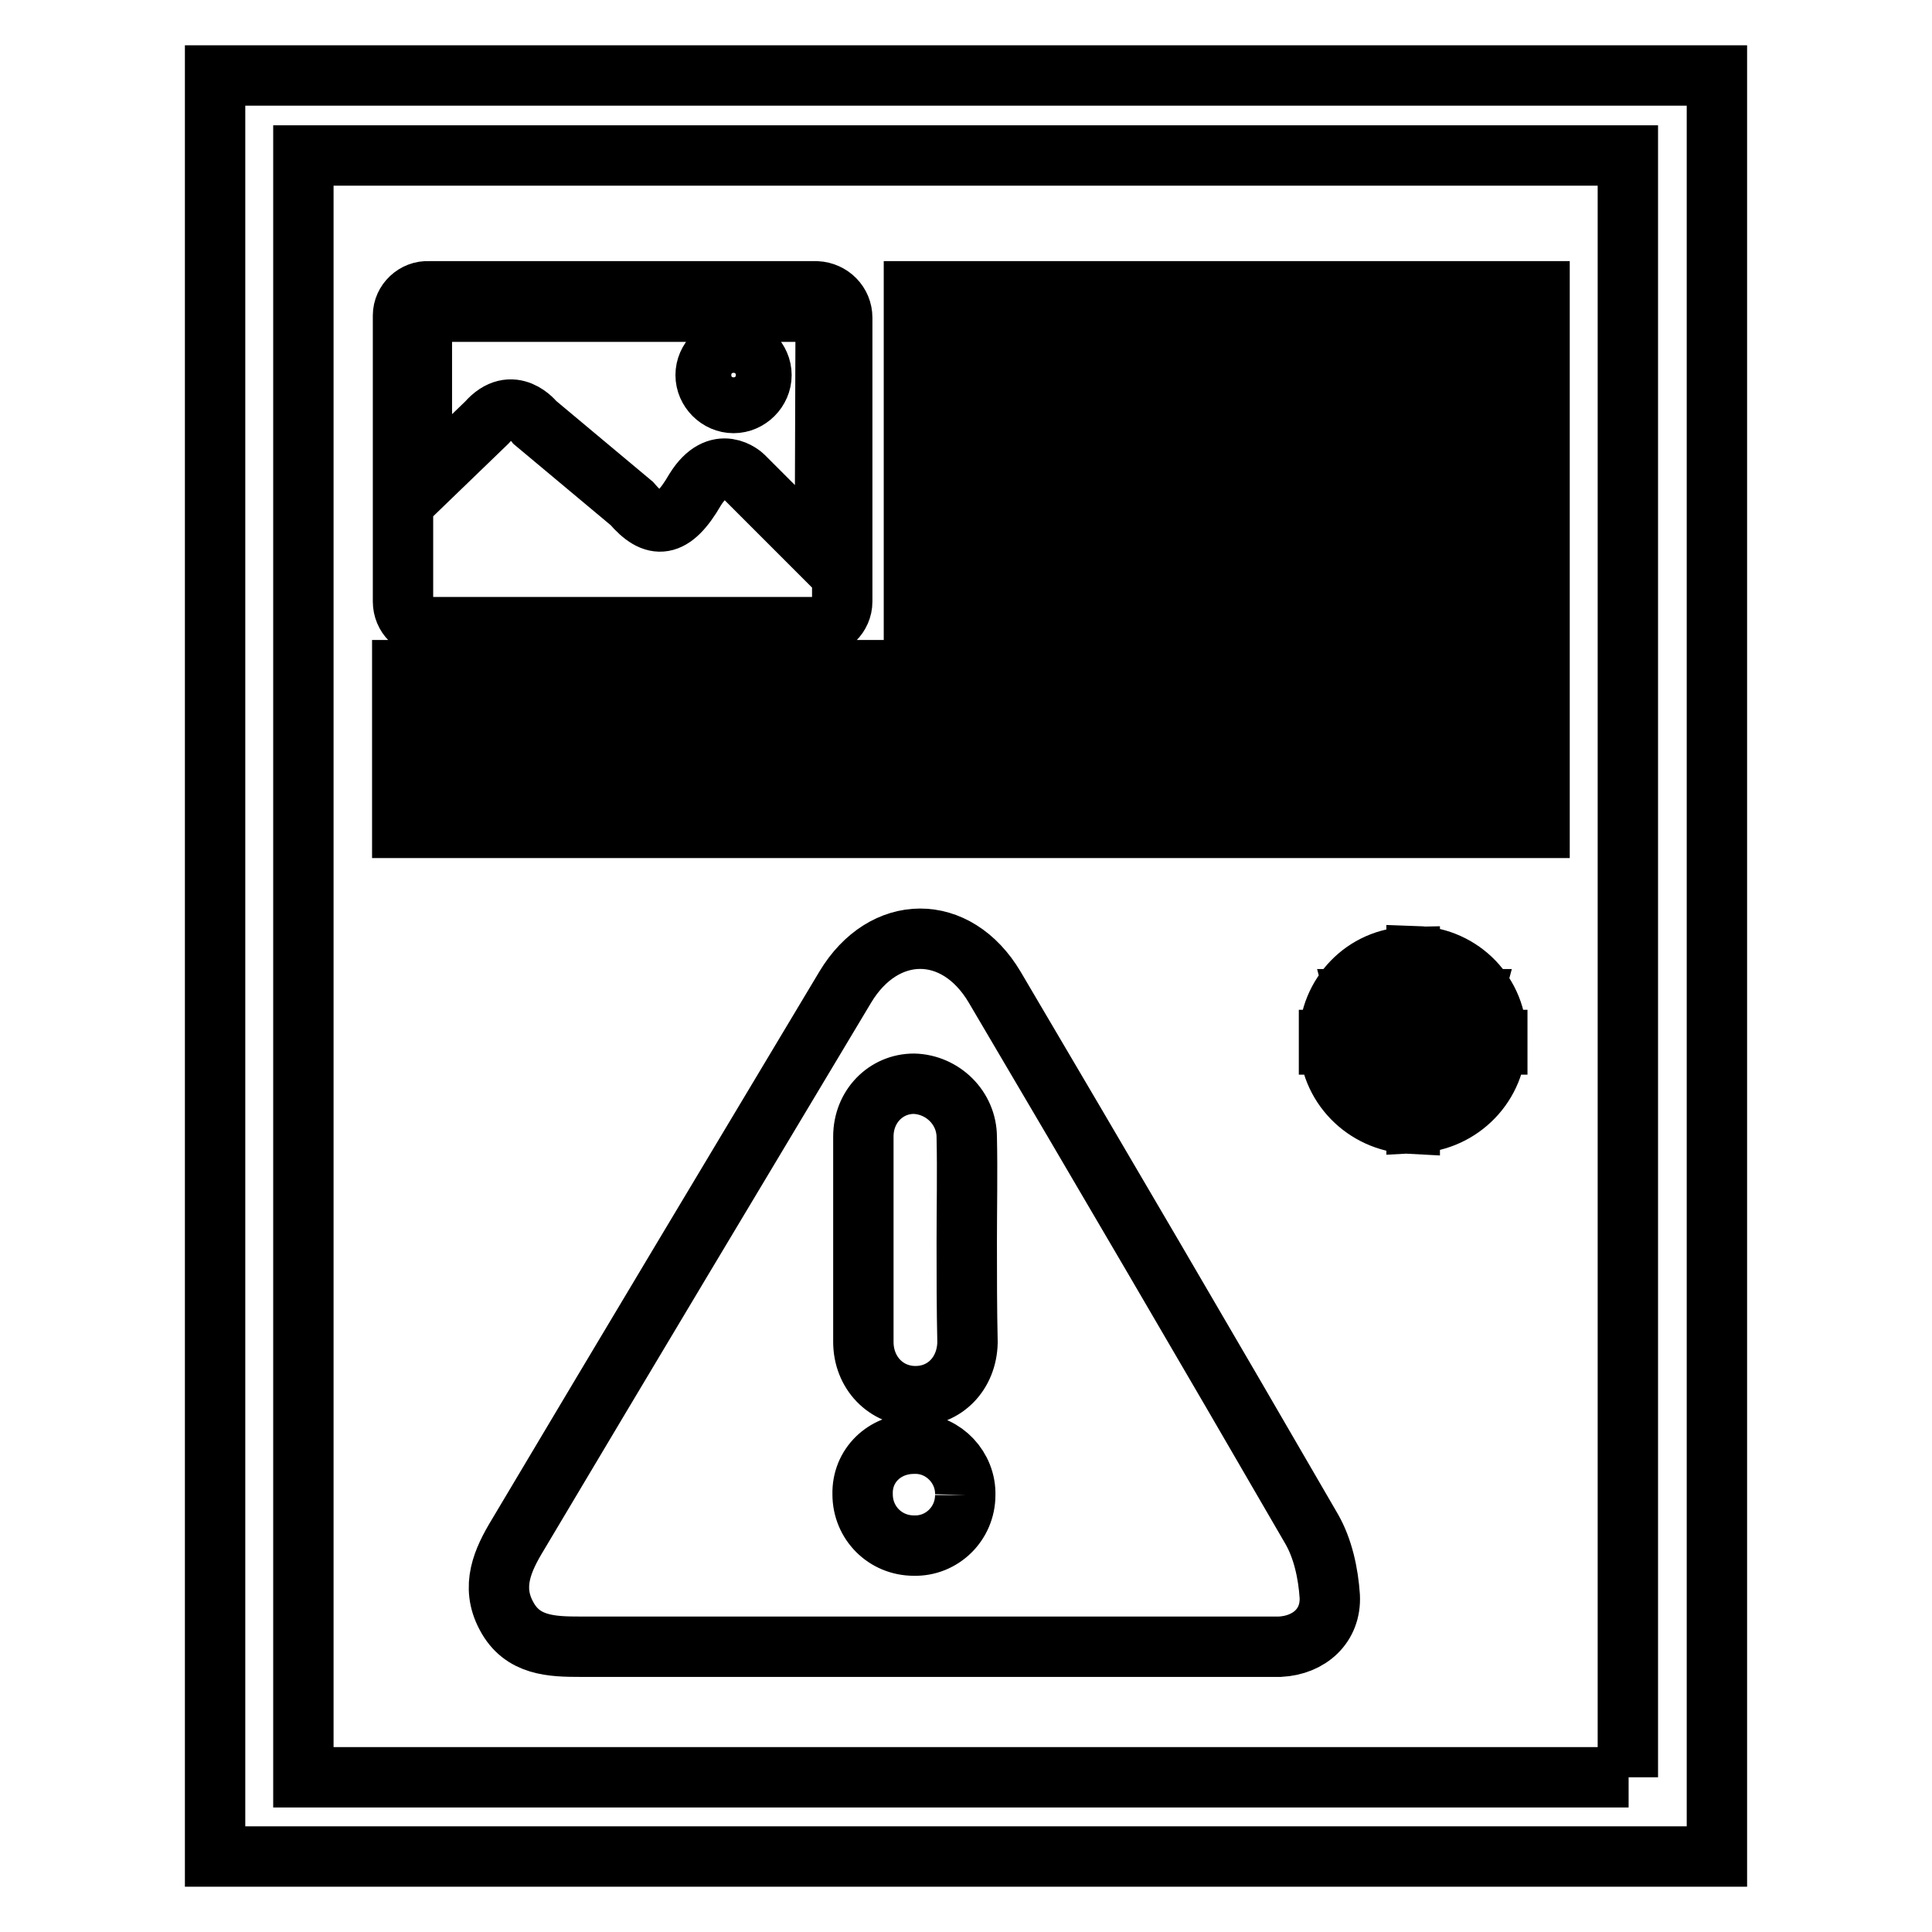
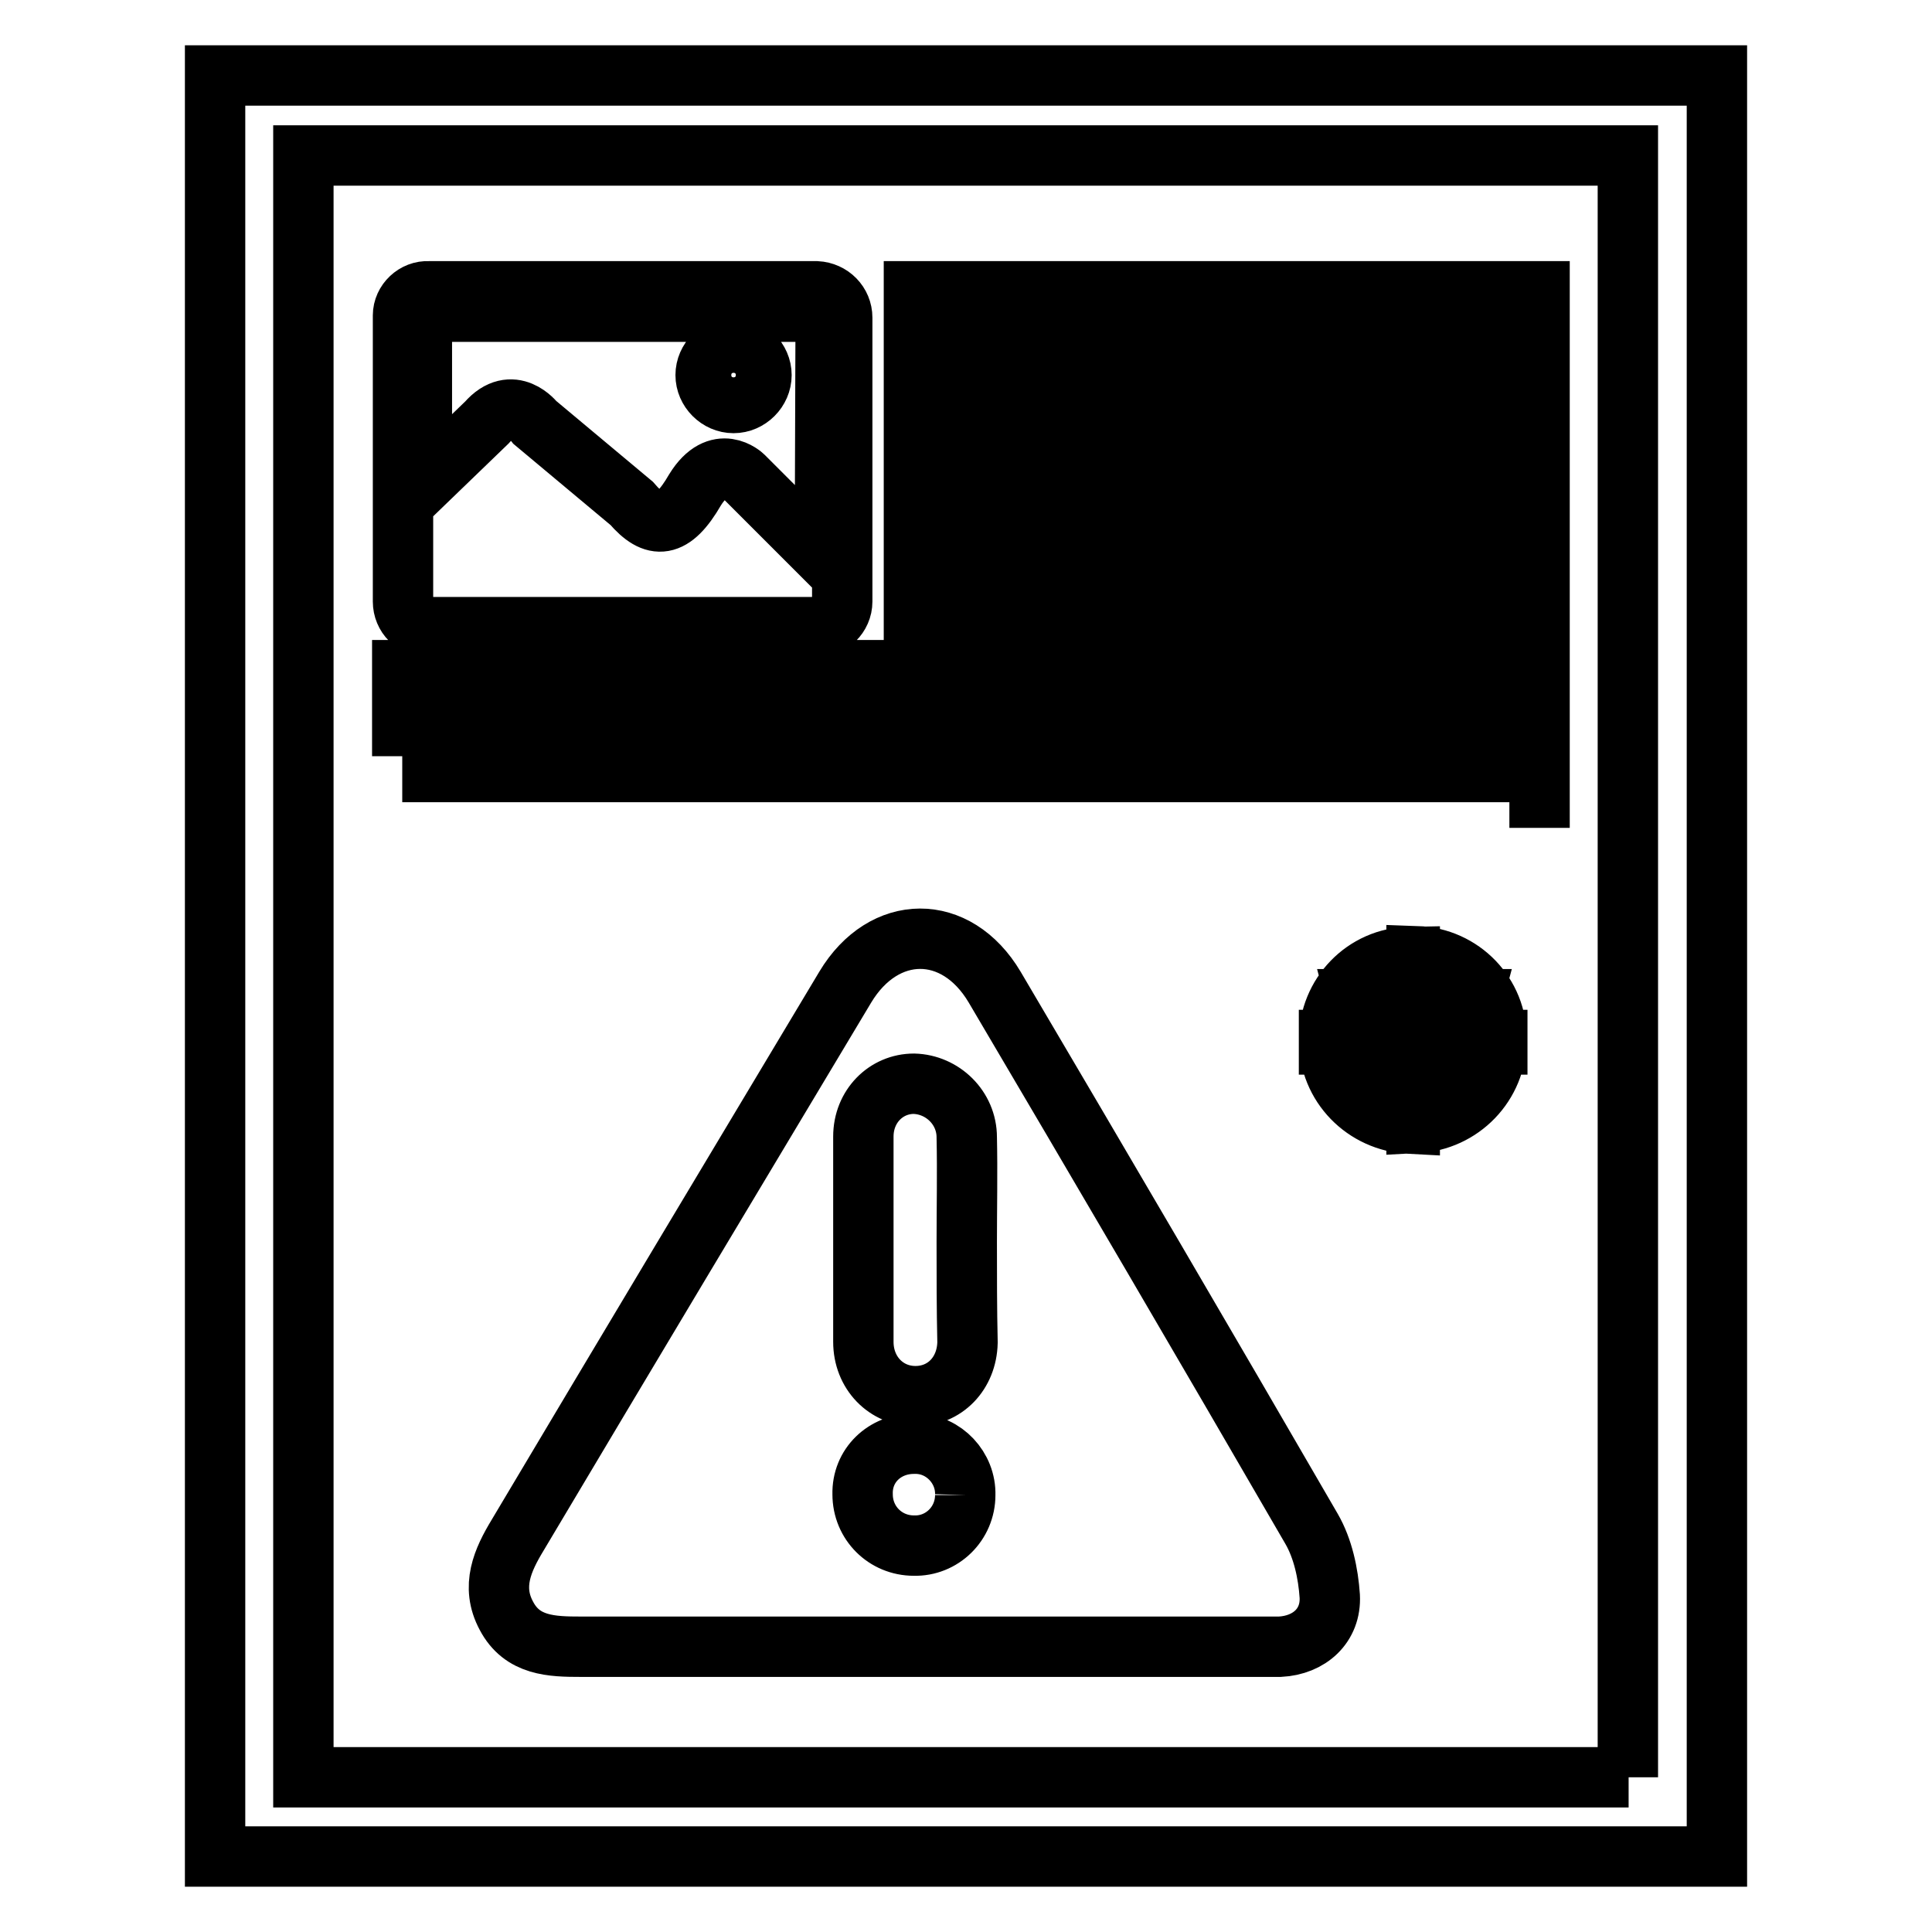
<svg xmlns="http://www.w3.org/2000/svg" version="1.1" x="0px" y="0px" viewBox="0 0 256 256" enable-background="new 0 0 256 256" xml:space="preserve">
  <g>
-     <path stroke-width="8" fill-opacity="0" stroke="#000000" d="M28.5,10v236h199V10H28.5z M215.8,235.5H40.2V20.6h175.5V235.5L215.8,235.5z M176.1,137.8 c0,6,4.7,10.8,10.7,11.1v-1.5c-5.1-0.2-9.2-4.4-9.2-9.5c0-5.2,4.1-9.3,9.2-9.6v-1.5C180.8,126.9,176.1,131.8,176.1,137.8z  M187.7,126.7v1.5c5.1,0.3,9.1,4.4,9.1,9.6c0,5.1-4.1,9.3-9.1,9.5v1.5c5.9-0.3,10.6-5.1,10.6-11.1 C198.4,131.8,193.7,126.9,187.7,126.7z M176.1,137.8h22.3v0.6h-22.3V137.8z M195.1,132.4l-3,11.1h-2.6l-1.9-7.2 c-0.1-0.4-0.2-0.8-0.2-1.2h0c0,0.4-0.1,0.8-0.2,1.2l-1.9,7.2h-2.7l-2.9-11.1h2.6l1.7,7.5c0.1,0.3,0.1,0.7,0.2,1.2h0 c0-0.4,0.1-0.9,0.2-1.3l2.1-7.5h2.5l1.9,7.6c0.1,0.4,0.2,0.8,0.2,1.2h0.1c0-0.4,0.1-0.8,0.2-1.2l1.6-7.5H195.1L195.1,132.4z  M108.2,38.6H56.8c-1.8-0.1-3.4,1.4-3.4,3.2c0,0.1,0,0.1,0,0.2v37.7c0,1.9,1.5,3.4,3.4,3.4h51.4c1.8,0,3.4-1.5,3.4-3.4V42.1 C111.6,40.2,110.1,38.7,108.2,38.6C108.2,38.6,108.2,38.6,108.2,38.6z M109.3,73.2c0,0.3,0,0.4-0.2,0.5L98.5,63.1 c0,0-3.3-3.2-6.4,1.8c-3,5.2-5.4,5.3-8.4,1.8L70.9,56c0,0-3-3.9-6.4,0l-8.6,8.3V44c0-1.5,1.4-2.7,3.1-2.7h47.1 c1.8,0,3.3,1.2,3.3,2.7L109.3,73.2z M93.5,49.7c0,2,1.7,3.7,3.7,3.7c2,0,3.7-1.7,3.7-3.7c0-2-1.7-3.7-3.7-3.7 C95.2,46,93.5,47.7,93.5,49.7 M121.1,38.6H204V46h-82.9V38.6z M121.1,51H204v7.4h-82.9V51z M121.1,63.5H204v7.4h-82.9V63.5z  M121.1,75.9H204v7.4h-82.9V75.9z M53.3,88.8H204v7.4H53.3V88.8z M53.3,102.3H204v7.4H53.3V102.3z M77,218.2 c-3.9,0-7.8-0.1-9.9-4.1c-2.1-3.9-0.5-7.4,1.5-10.7c14.4-24.2,28.9-48.4,43.4-72.6c5.1-8.5,14.7-8.6,19.8,0 c14.1,23.9,28.1,47.8,42,71.8c1.5,2.6,2.2,5.9,2.4,8.9c0.2,3.9-2.7,6.5-6.6,6.7L77,218.2z M128.1,164.6c0-4.6,0.1-9.3,0-13.9 c0-3.9-3.2-7-7-7.1c-3.7,0-6.7,3-6.7,7c0,9.1,0,18.1,0,27.2c0,4.1,3,7.2,6.9,7.2c3.9,0,6.8-3,6.9-7.1 C128.1,173.4,128.1,169,128.1,164.6 M127.9,198.1c0.1-3.6-2.8-6.7-6.4-6.8c-0.1,0-0.2,0-0.4,0c-3.9,0-6.9,2.9-6.8,6.7 c0,3.8,3,6.8,6.8,6.8C124.8,204.9,127.9,201.9,127.9,198.1" />
+     <path stroke-width="8" fill-opacity="0" stroke="#000000" d="M28.5,10v236h199V10H28.5z M215.8,235.5H40.2V20.6h175.5V235.5L215.8,235.5z M176.1,137.8 c0,6,4.7,10.8,10.7,11.1v-1.5c-5.1-0.2-9.2-4.4-9.2-9.5c0-5.2,4.1-9.3,9.2-9.6v-1.5C180.8,126.9,176.1,131.8,176.1,137.8z  M187.7,126.7v1.5c5.1,0.3,9.1,4.4,9.1,9.6c0,5.1-4.1,9.3-9.1,9.5v1.5c5.9-0.3,10.6-5.1,10.6-11.1 C198.4,131.8,193.7,126.9,187.7,126.7z M176.1,137.8h22.3v0.6h-22.3V137.8z M195.1,132.4l-3,11.1h-2.6l-1.9-7.2 c-0.1-0.4-0.2-0.8-0.2-1.2h0c0,0.4-0.1,0.8-0.2,1.2l-1.9,7.2h-2.7l-2.9-11.1h2.6l1.7,7.5c0.1,0.3,0.1,0.7,0.2,1.2h0 c0-0.4,0.1-0.9,0.2-1.3l2.1-7.5h2.5l1.9,7.6c0.1,0.4,0.2,0.8,0.2,1.2h0.1c0-0.4,0.1-0.8,0.2-1.2l1.6-7.5H195.1L195.1,132.4z  M108.2,38.6H56.8c-1.8-0.1-3.4,1.4-3.4,3.2c0,0.1,0,0.1,0,0.2v37.7c0,1.9,1.5,3.4,3.4,3.4h51.4c1.8,0,3.4-1.5,3.4-3.4V42.1 C111.6,40.2,110.1,38.7,108.2,38.6C108.2,38.6,108.2,38.6,108.2,38.6z M109.3,73.2c0,0.3,0,0.4-0.2,0.5L98.5,63.1 c0,0-3.3-3.2-6.4,1.8c-3,5.2-5.4,5.3-8.4,1.8L70.9,56c0,0-3-3.9-6.4,0l-8.6,8.3V44c0-1.5,1.4-2.7,3.1-2.7h47.1 c1.8,0,3.3,1.2,3.3,2.7L109.3,73.2z M93.5,49.7c0,2,1.7,3.7,3.7,3.7c2,0,3.7-1.7,3.7-3.7c0-2-1.7-3.7-3.7-3.7 C95.2,46,93.5,47.7,93.5,49.7 M121.1,38.6H204V46h-82.9V38.6z M121.1,51H204v7.4h-82.9V51z M121.1,63.5H204v7.4h-82.9V63.5z  M121.1,75.9H204v7.4h-82.9V75.9z M53.3,88.8H204v7.4H53.3V88.8z M53.3,102.3H204v7.4V102.3z M77,218.2 c-3.9,0-7.8-0.1-9.9-4.1c-2.1-3.9-0.5-7.4,1.5-10.7c14.4-24.2,28.9-48.4,43.4-72.6c5.1-8.5,14.7-8.6,19.8,0 c14.1,23.9,28.1,47.8,42,71.8c1.5,2.6,2.2,5.9,2.4,8.9c0.2,3.9-2.7,6.5-6.6,6.7L77,218.2z M128.1,164.6c0-4.6,0.1-9.3,0-13.9 c0-3.9-3.2-7-7-7.1c-3.7,0-6.7,3-6.7,7c0,9.1,0,18.1,0,27.2c0,4.1,3,7.2,6.9,7.2c3.9,0,6.8-3,6.9-7.1 C128.1,173.4,128.1,169,128.1,164.6 M127.9,198.1c0.1-3.6-2.8-6.7-6.4-6.8c-0.1,0-0.2,0-0.4,0c-3.9,0-6.9,2.9-6.8,6.7 c0,3.8,3,6.8,6.8,6.8C124.8,204.9,127.9,201.9,127.9,198.1" />
  </g>
</svg>